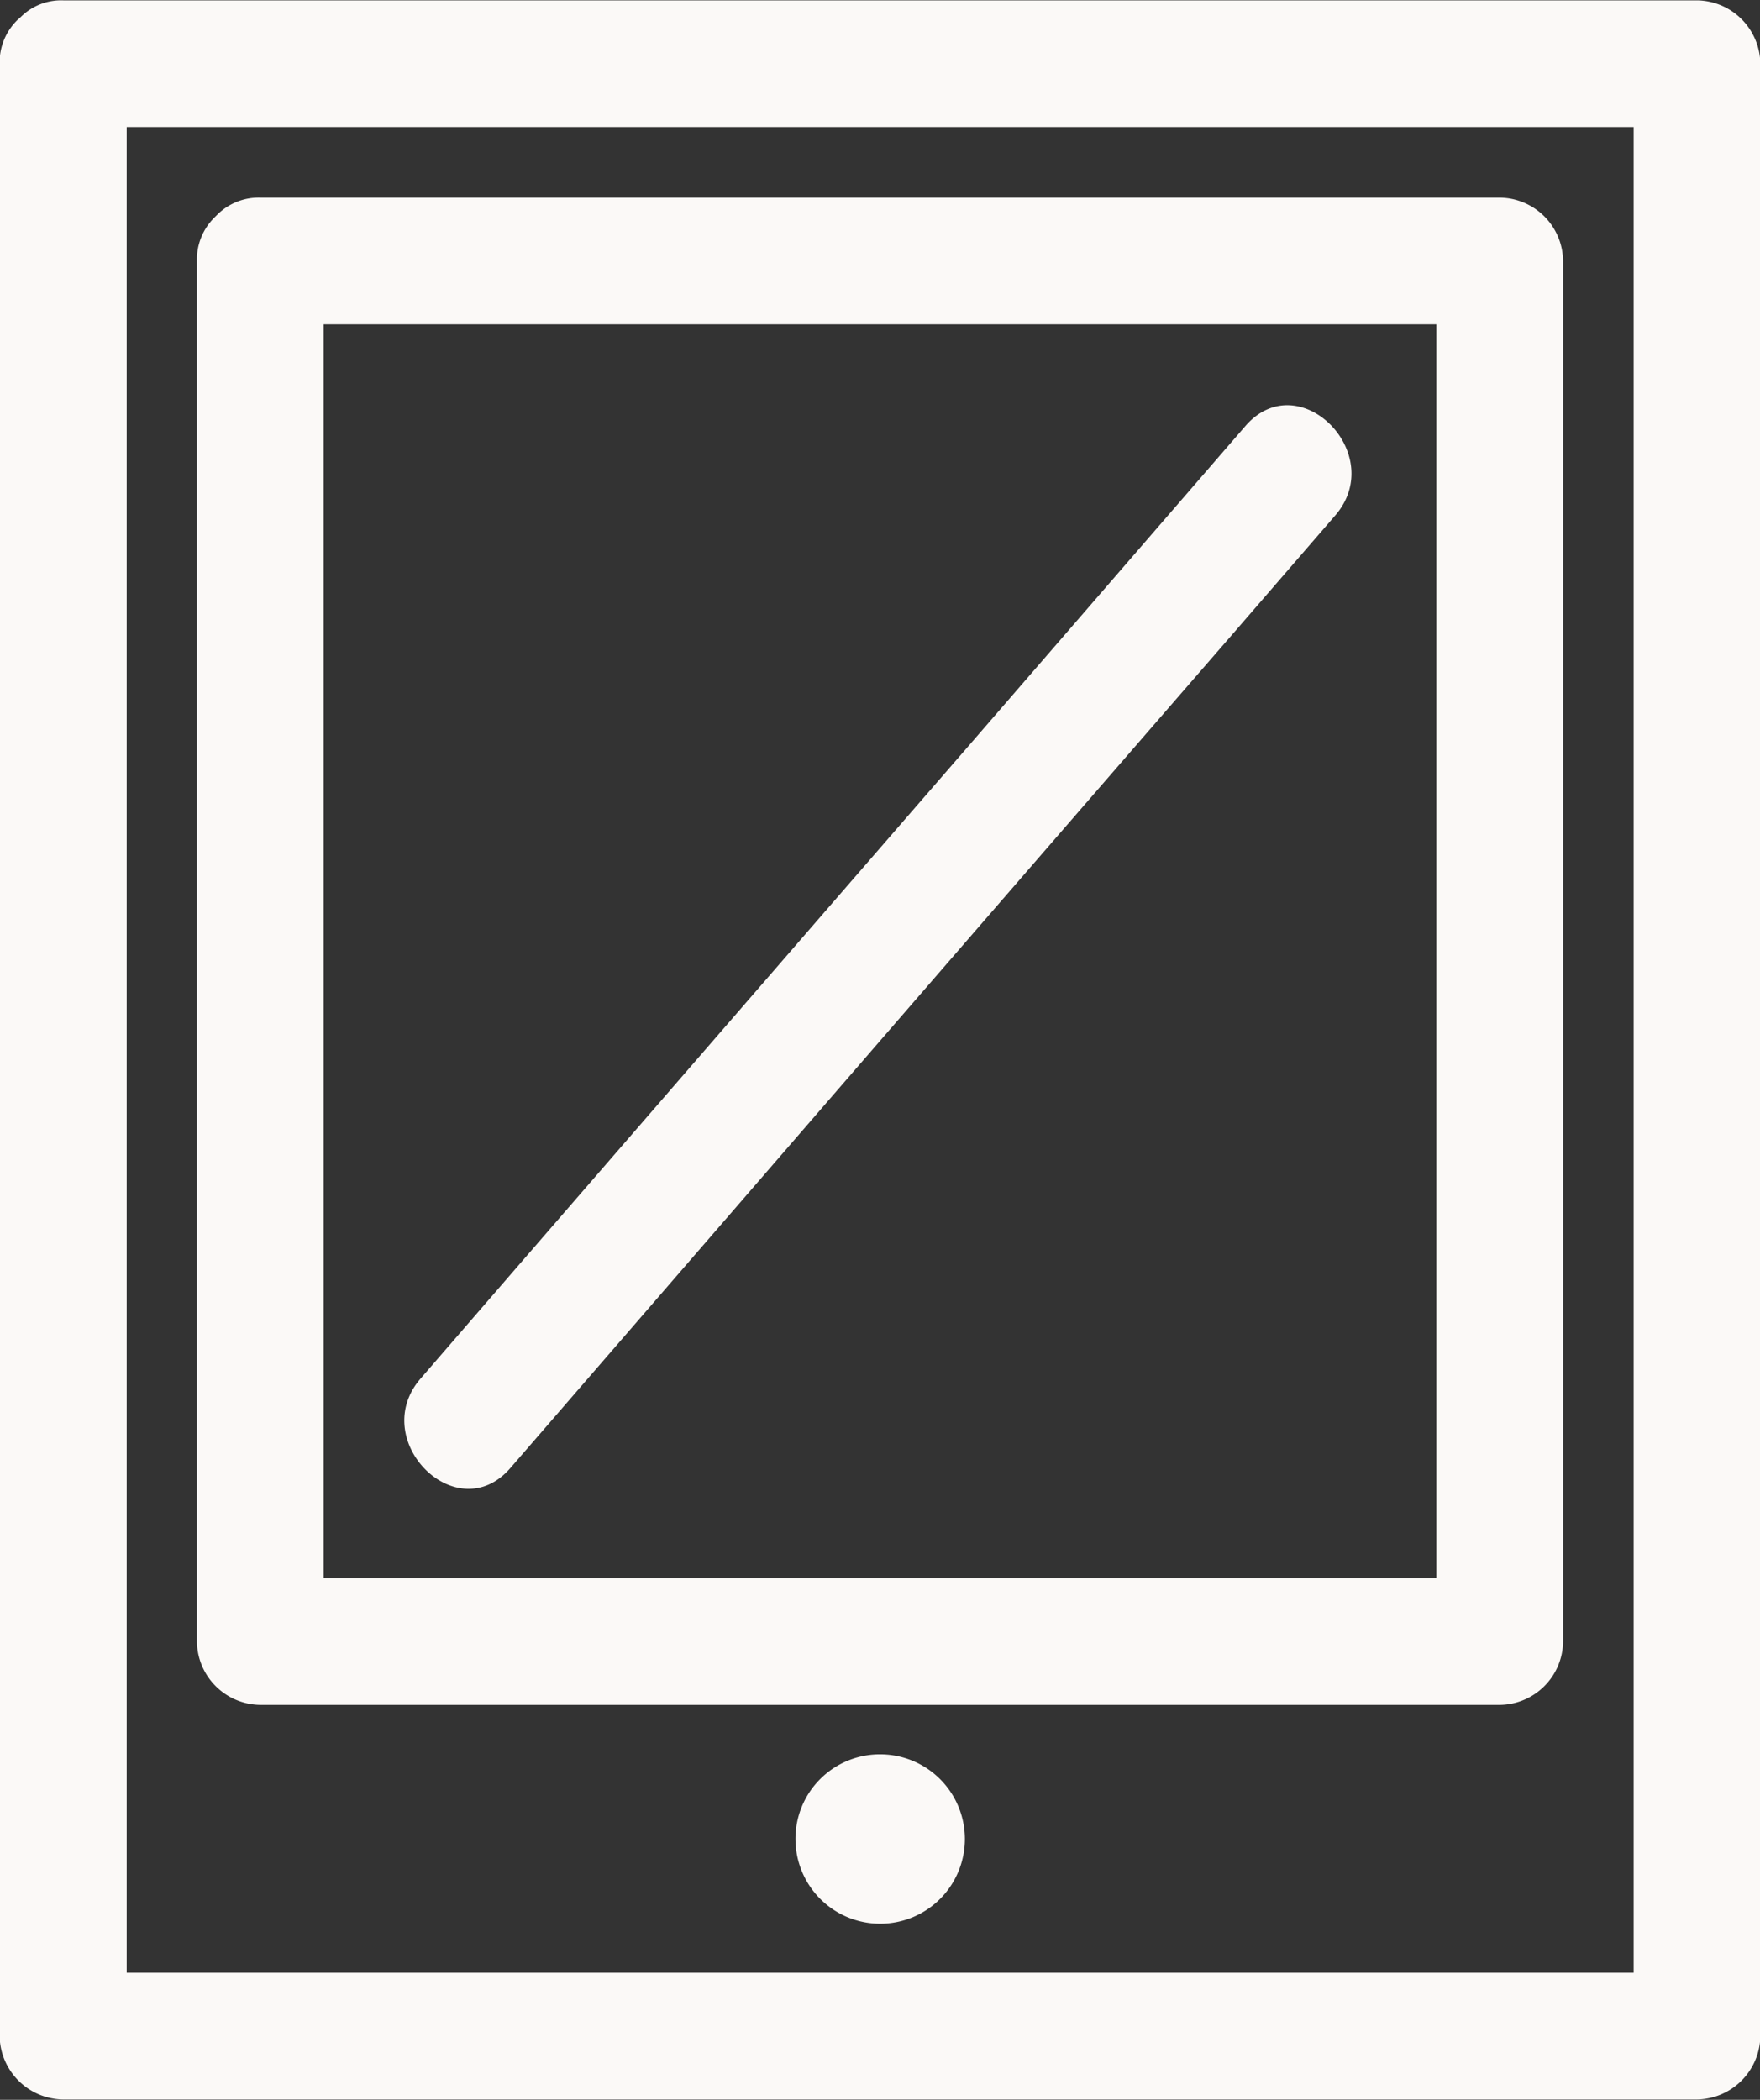
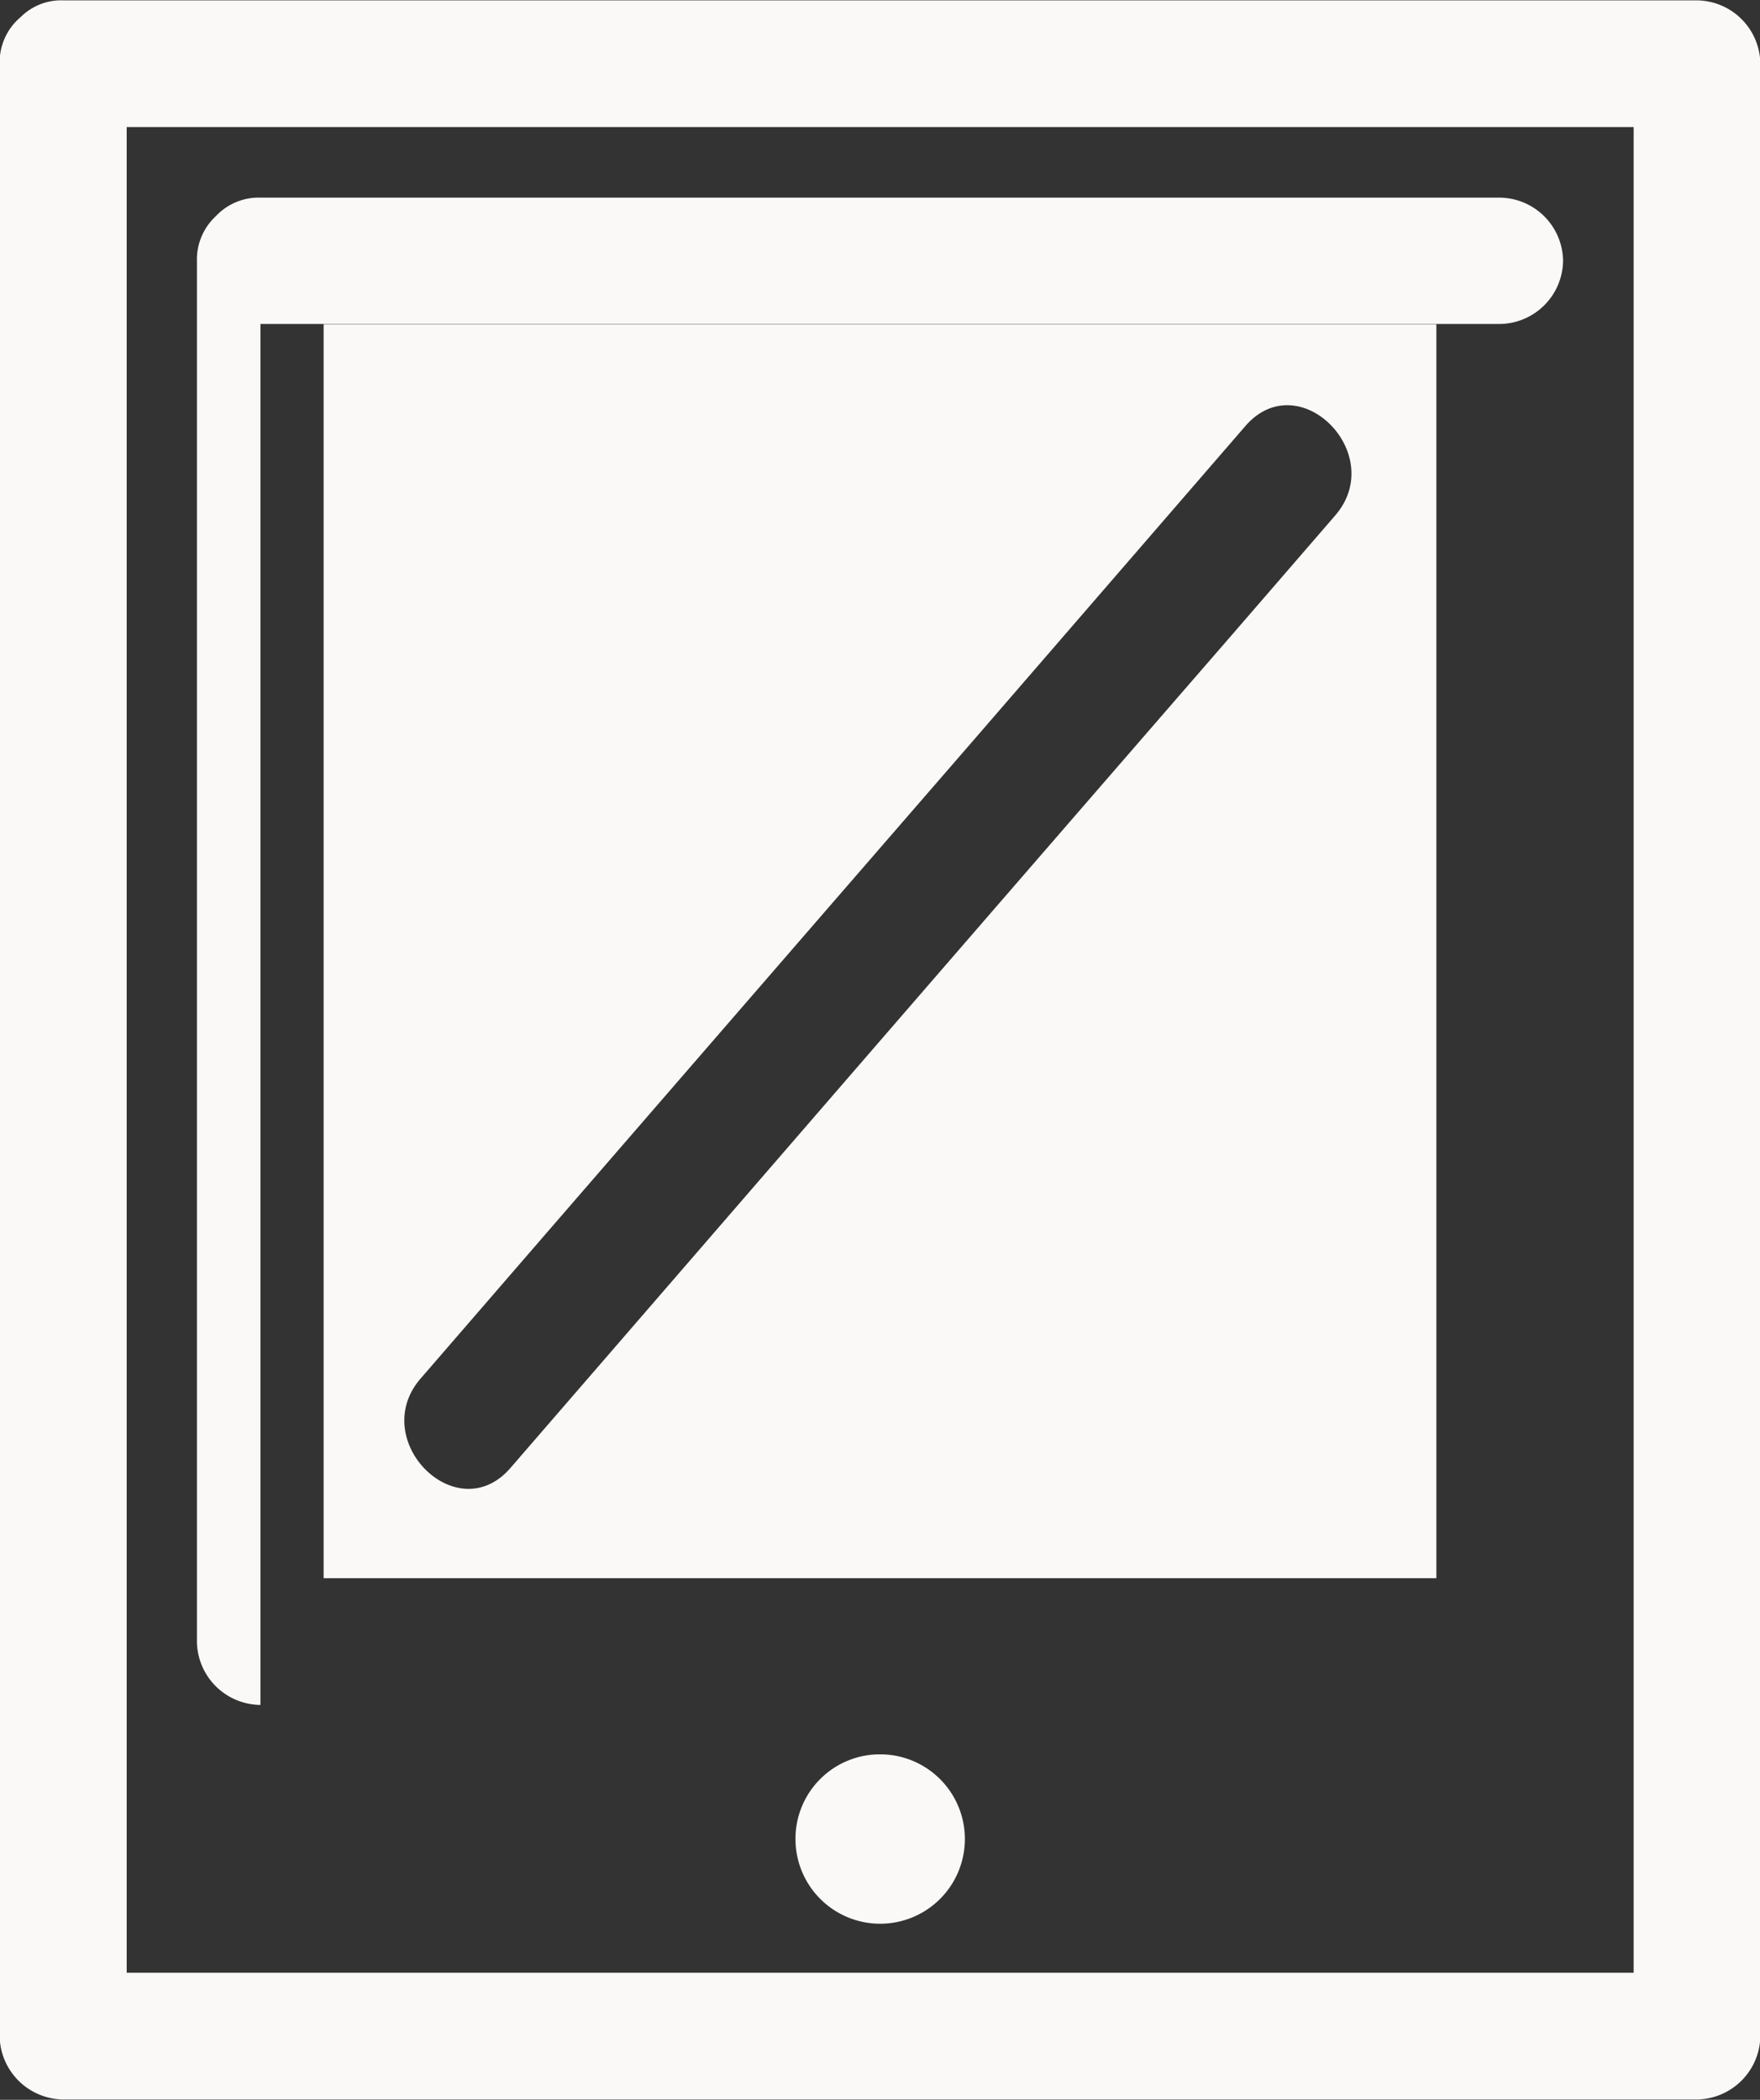
<svg xmlns="http://www.w3.org/2000/svg" width="49.87" height="59.5" viewBox="0 0 49.87 59.5">
  <rect x="0" y="0" width="49.87" height="59.5" fill="#333333" stroke="none" />
  <defs>
    <style>
      .cls-1 {
        fill: #fbf9f7;
        fill-rule: evenodd;
      }
    </style>
  </defs>
-   <path id="icon" class="cls-1" d="M1503.96,3441.55h-46.29a1.823,1.823,0,0,1-1.8-1.79v-55.89a1.675,1.675,0,0,1,.49-1.23l0.03-.03c0.03-.02.04-0.04,0.07-0.06a1.622,1.622,0,0,1,1.21-.48h46.29a1.818,1.818,0,0,1,1.8,1.8v55.89A1.823,1.823,0,0,1,1503.96,3441.55Zm-1.79-8.66v-47.23h-42.7v52.3h42.7v-5.07Zm-38.91-2.52a1.816,1.816,0,0,1-1.8-1.79v-39.13a1.668,1.668,0,0,1,.49-1.22l0.03-.03,0.06-.06a1.662,1.662,0,0,1,1.22-.48h35.12a1.814,1.814,0,0,1,1.79,1.79v39.13a1.814,1.814,0,0,1-1.79,1.79h-35.12Zm33.32-3.59v-35.53h-31.53v35.53h31.53Zm-28.78-5.66,2.88-3.33q6.285-7.26,12.59-14.53l7.9-9.13c1.52-1.75,4.05.8,2.54,2.54l-2.88,3.33q-6.3,7.26-12.59,14.53l-7.9,9.13C1468.82,3425.41,1466.29,3422.86,1467.8,3421.12Zm13.02,10.65a2.4,2.4,0,1,1-2.4,2.4A2.392,2.392,0,0,1,1480.82,3431.77Z" transform="translate(-1455.88 -3382.06)" />
+   <path id="icon" class="cls-1" d="M1503.96,3441.55h-46.29a1.823,1.823,0,0,1-1.8-1.79v-55.89a1.675,1.675,0,0,1,.49-1.23l0.03-.03c0.03-.02.04-0.04,0.07-0.06a1.622,1.622,0,0,1,1.21-.48h46.29a1.818,1.818,0,0,1,1.8,1.8v55.89A1.823,1.823,0,0,1,1503.96,3441.55Zm-1.79-8.66v-47.23h-42.7v52.3h42.7v-5.07Zm-38.91-2.52a1.816,1.816,0,0,1-1.8-1.79v-39.13a1.668,1.668,0,0,1,.49-1.22l0.03-.03,0.06-.06a1.662,1.662,0,0,1,1.22-.48h35.12a1.814,1.814,0,0,1,1.79,1.79a1.814,1.814,0,0,1-1.79,1.79h-35.12Zm33.32-3.59v-35.53h-31.53v35.53h31.53Zm-28.78-5.66,2.88-3.33q6.285-7.26,12.59-14.53l7.9-9.13c1.52-1.75,4.05.8,2.54,2.54l-2.88,3.33q-6.3,7.26-12.59,14.53l-7.9,9.13C1468.82,3425.41,1466.29,3422.86,1467.8,3421.12Zm13.02,10.65a2.4,2.4,0,1,1-2.4,2.4A2.392,2.392,0,0,1,1480.82,3431.77Z" transform="translate(-1455.88 -3382.06)" />
</svg>